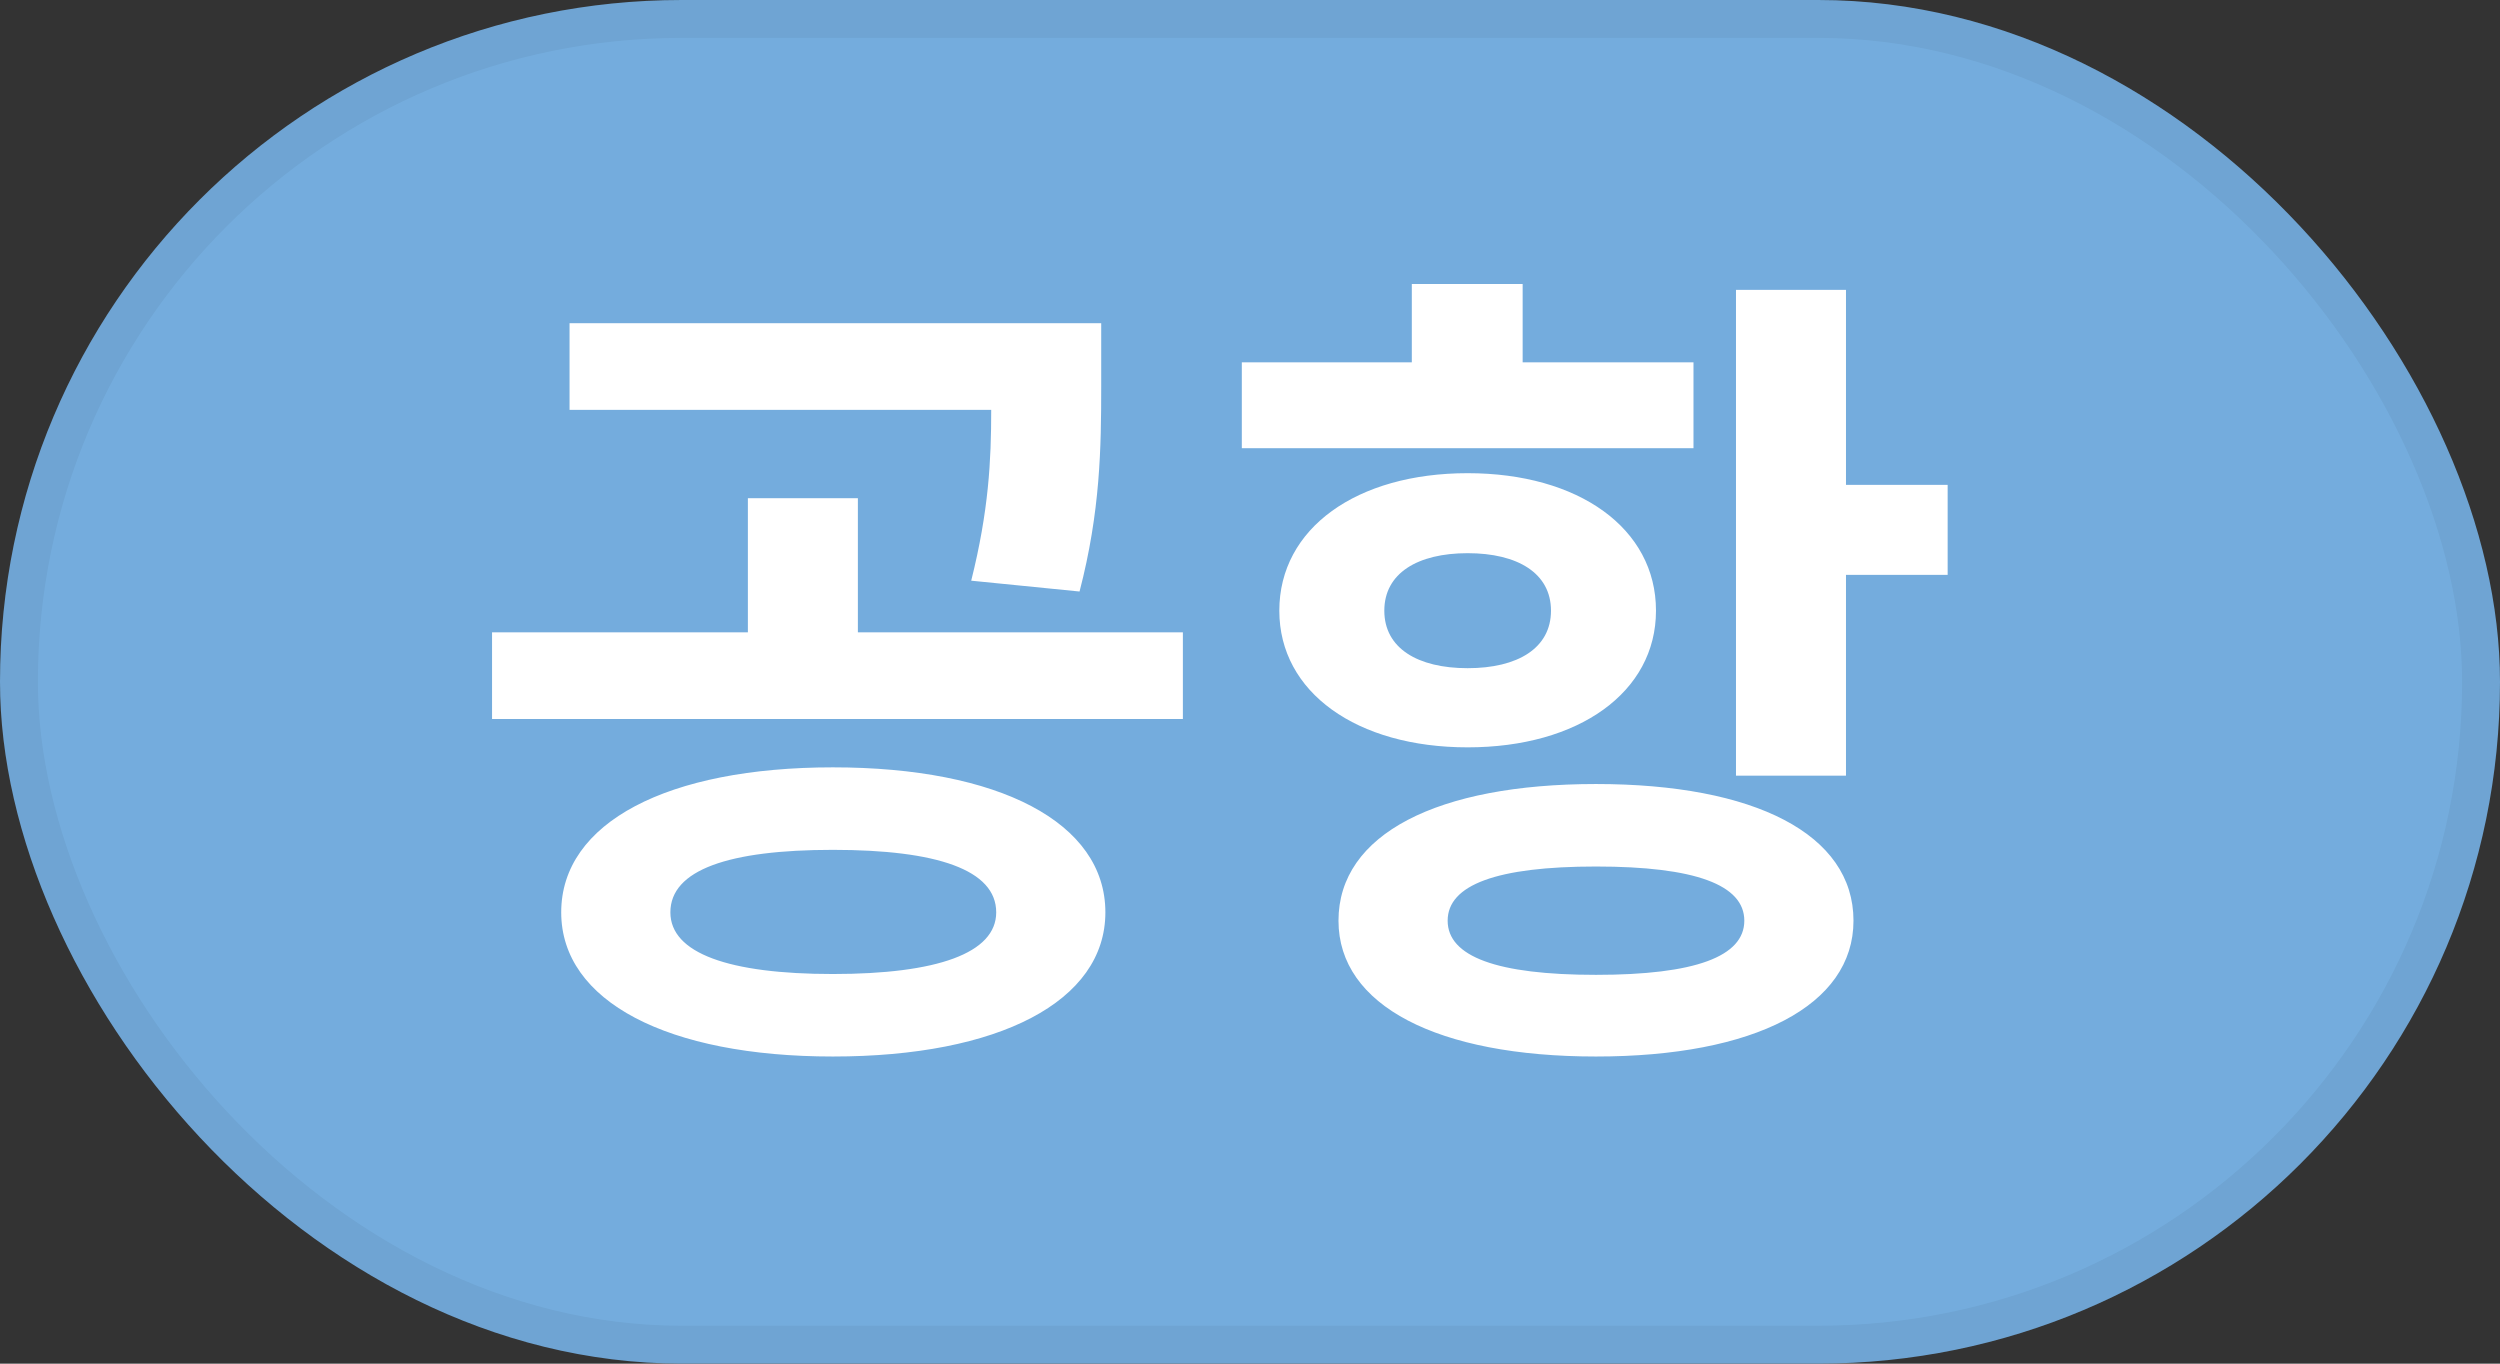
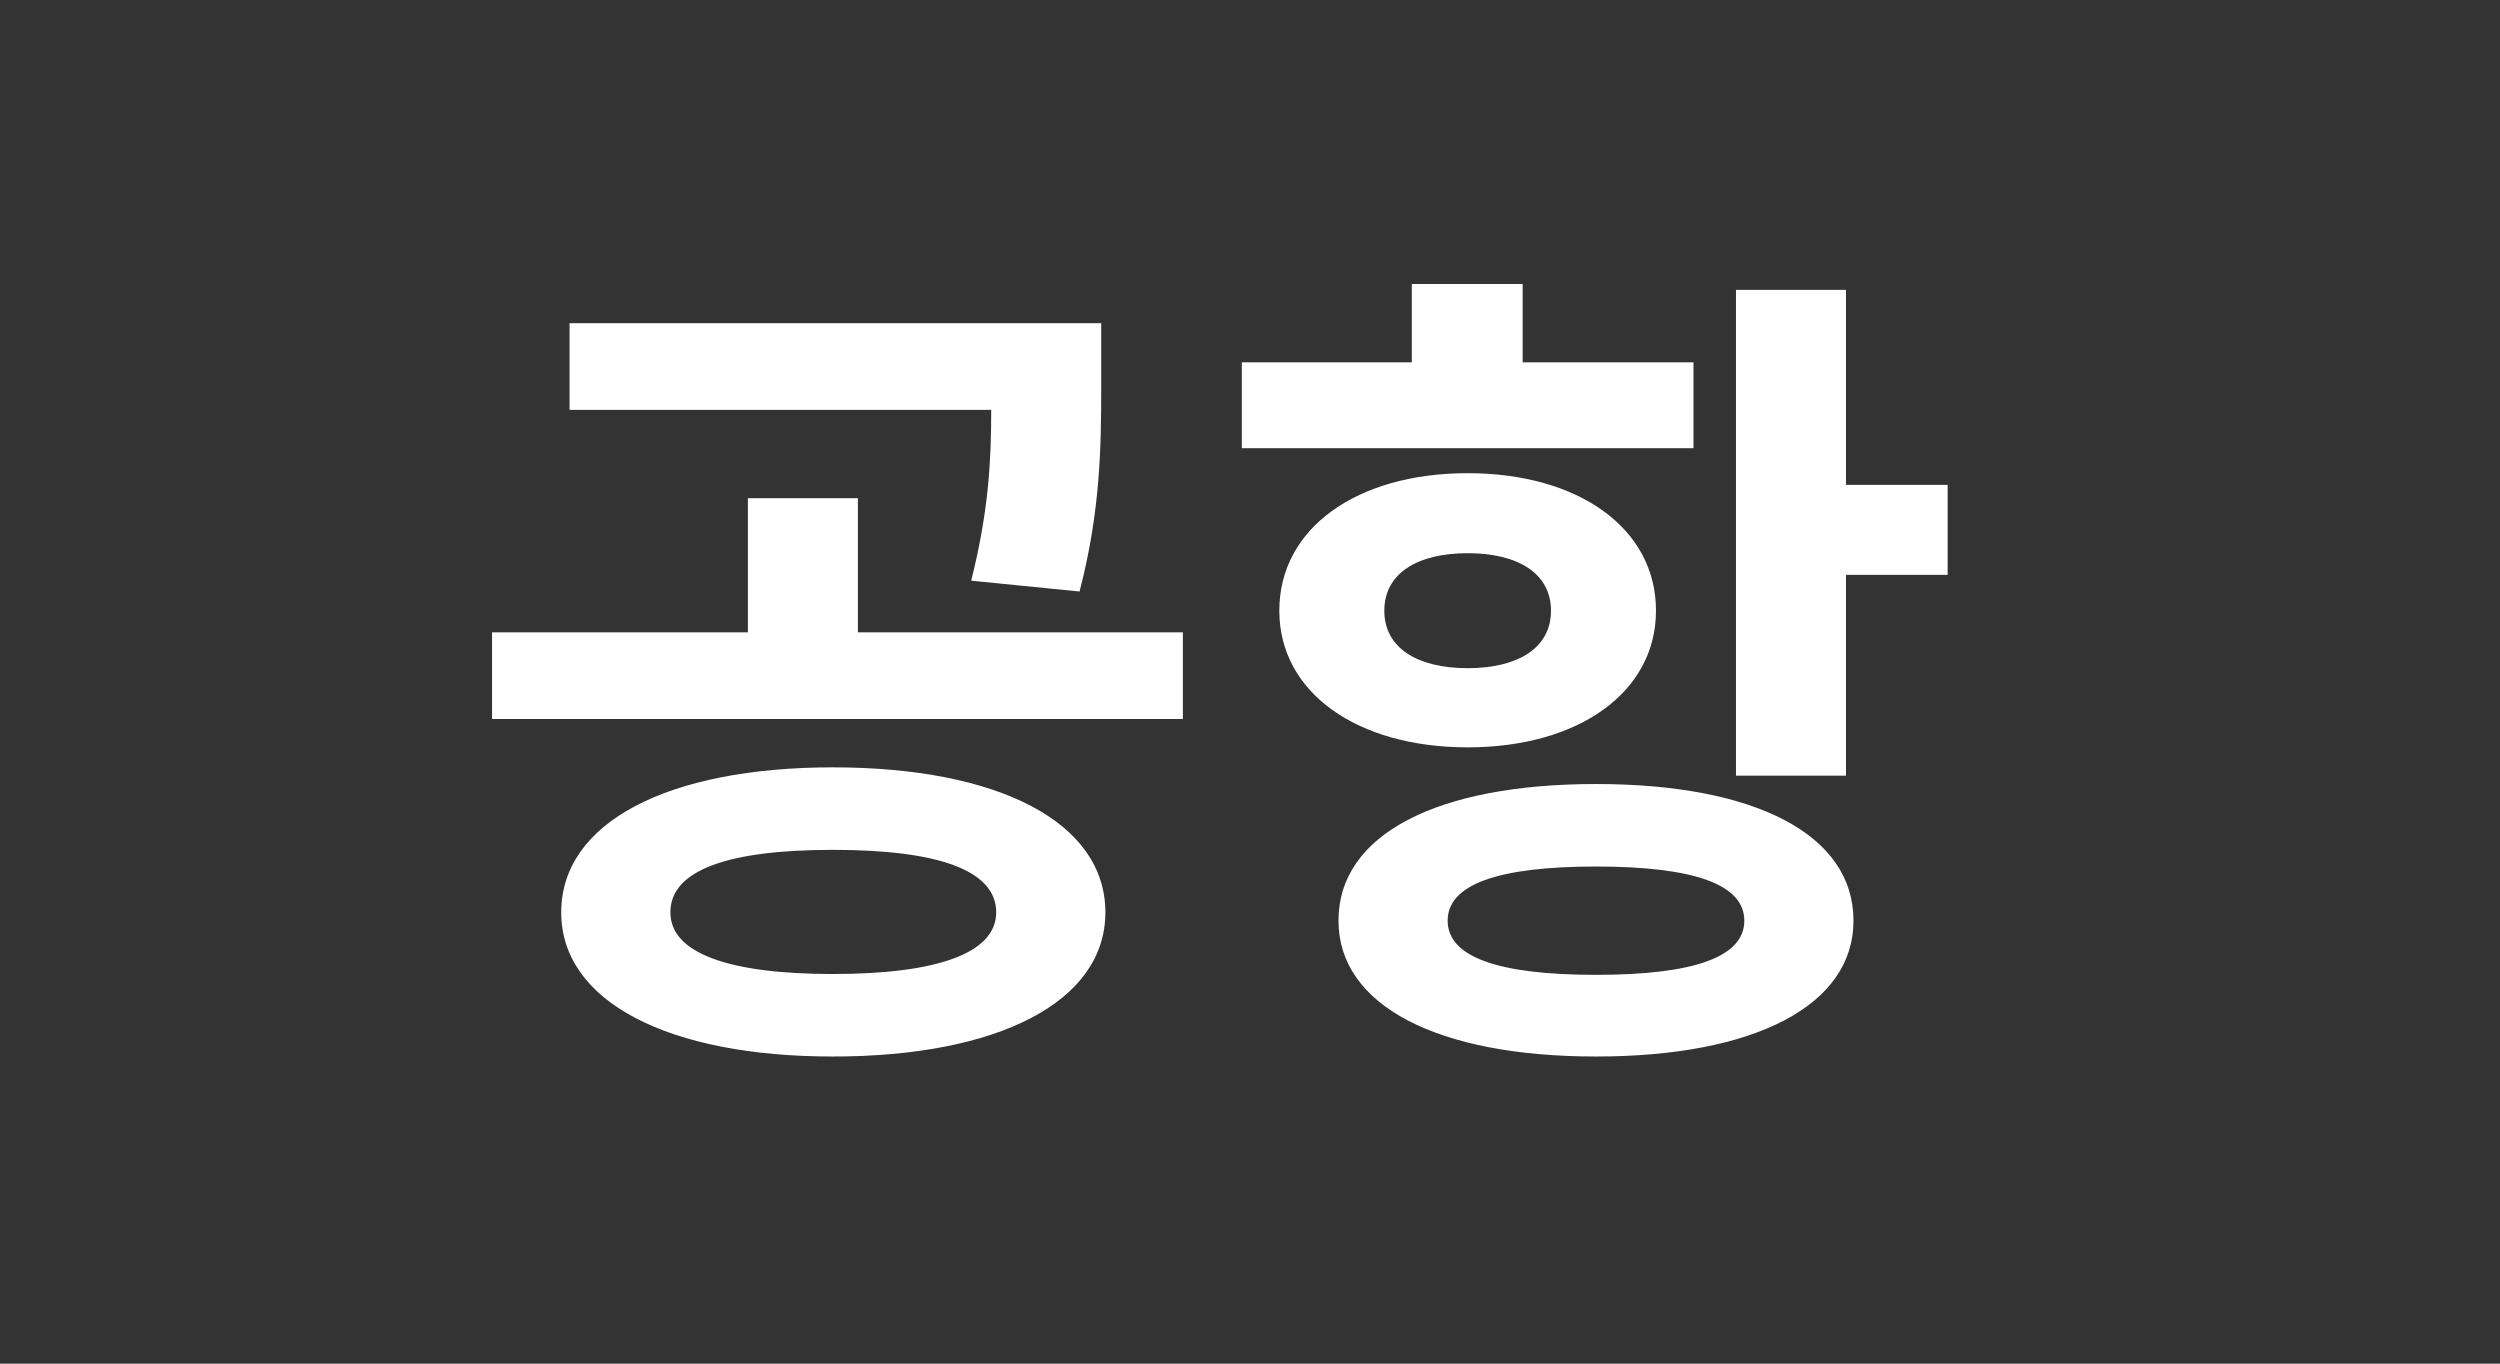
<svg xmlns="http://www.w3.org/2000/svg" width="33" height="18" viewBox="0 0 33 18" fill="none">
  <rect x="0" y="0" width="33" height="18" fill="#333333" stroke="none" />
-   <rect width="33" height="18" rx="9" fill="#74ACDD" />
-   <rect x="0.25" y="0.25" width="32.5" height="17.5" rx="8.75" stroke="black" stroke-opacity="0.05" stroke-width="0.5" />
  <path d="M12.82 7.665C13.051 6.741 13.084 6.081 13.084 5.41H7.518V4.266H14.536V5.102C14.536 5.905 14.525 6.752 14.25 7.808L12.82 7.665ZM15.614 9.491H6.495V8.347H9.872V6.576H11.324V8.347H15.614V9.491ZM10.994 10.129C13.183 10.129 14.591 10.855 14.591 12.043C14.591 13.22 13.183 13.946 10.994 13.946C8.816 13.946 7.408 13.22 7.408 12.043C7.408 10.855 8.816 10.129 10.994 10.129ZM10.994 12.857C12.369 12.857 13.15 12.582 13.15 12.043C13.15 11.482 12.369 11.218 10.994 11.218C9.619 11.218 8.849 11.482 8.849 12.043C8.849 12.582 9.619 12.857 10.994 12.857ZM16.392 5.916V4.783H18.636V3.749H20.099V4.783H22.354V5.916H16.392ZM25.709 7.588H24.367V10.239H22.915V3.826H24.367V6.4H25.709V7.588ZM21.859 8.061C21.859 9.139 20.836 9.865 19.373 9.865C17.91 9.865 16.887 9.139 16.887 8.061C16.887 6.972 17.91 6.246 19.373 6.246C20.836 6.246 21.859 6.972 21.859 8.061ZM18.273 8.061C18.273 8.556 18.713 8.82 19.373 8.82C20.033 8.82 20.473 8.556 20.473 8.061C20.473 7.566 20.033 7.302 19.373 7.302C18.713 7.302 18.273 7.566 18.273 8.061ZM21.067 10.349C23.157 10.349 24.466 11.009 24.466 12.153C24.466 13.275 23.157 13.946 21.067 13.946C18.977 13.946 17.668 13.275 17.668 12.153C17.668 11.009 18.977 10.349 21.067 10.349ZM21.067 12.868C22.376 12.868 23.025 12.626 23.025 12.153C23.025 11.68 22.376 11.438 21.067 11.438C19.758 11.438 19.109 11.68 19.109 12.153C19.109 12.626 19.758 12.868 21.067 12.868Z" fill="white" />
</svg>